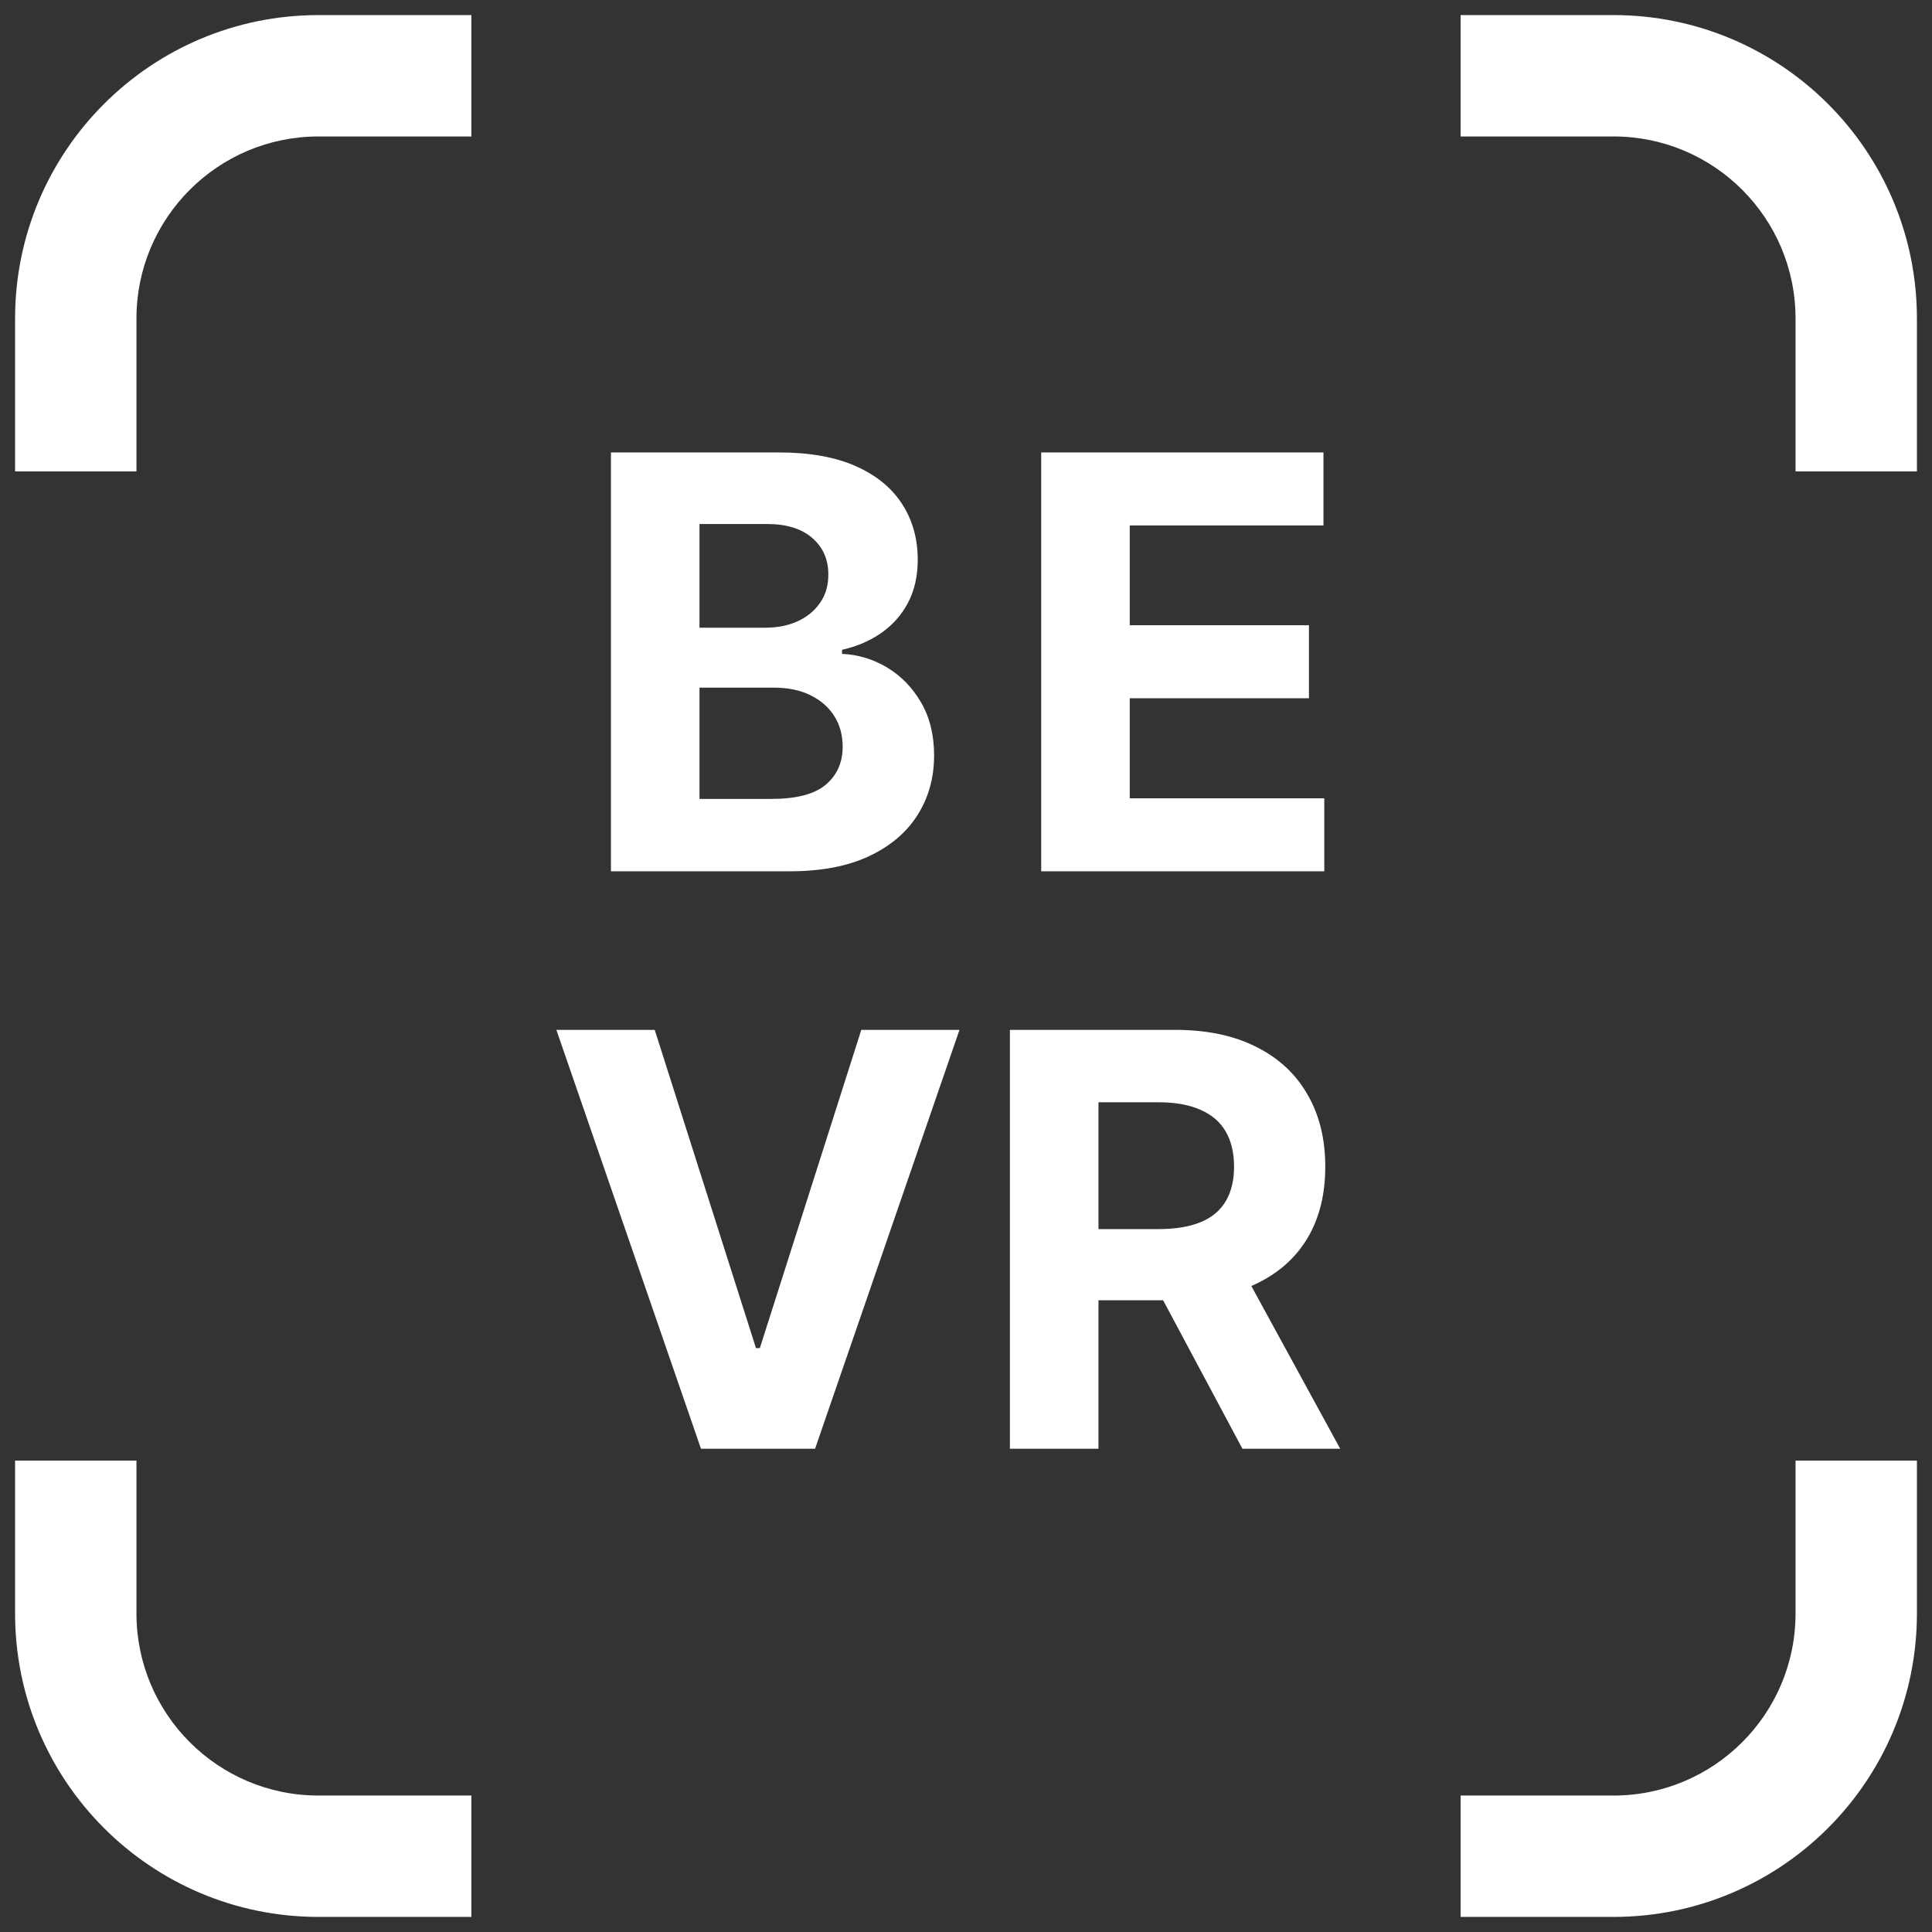
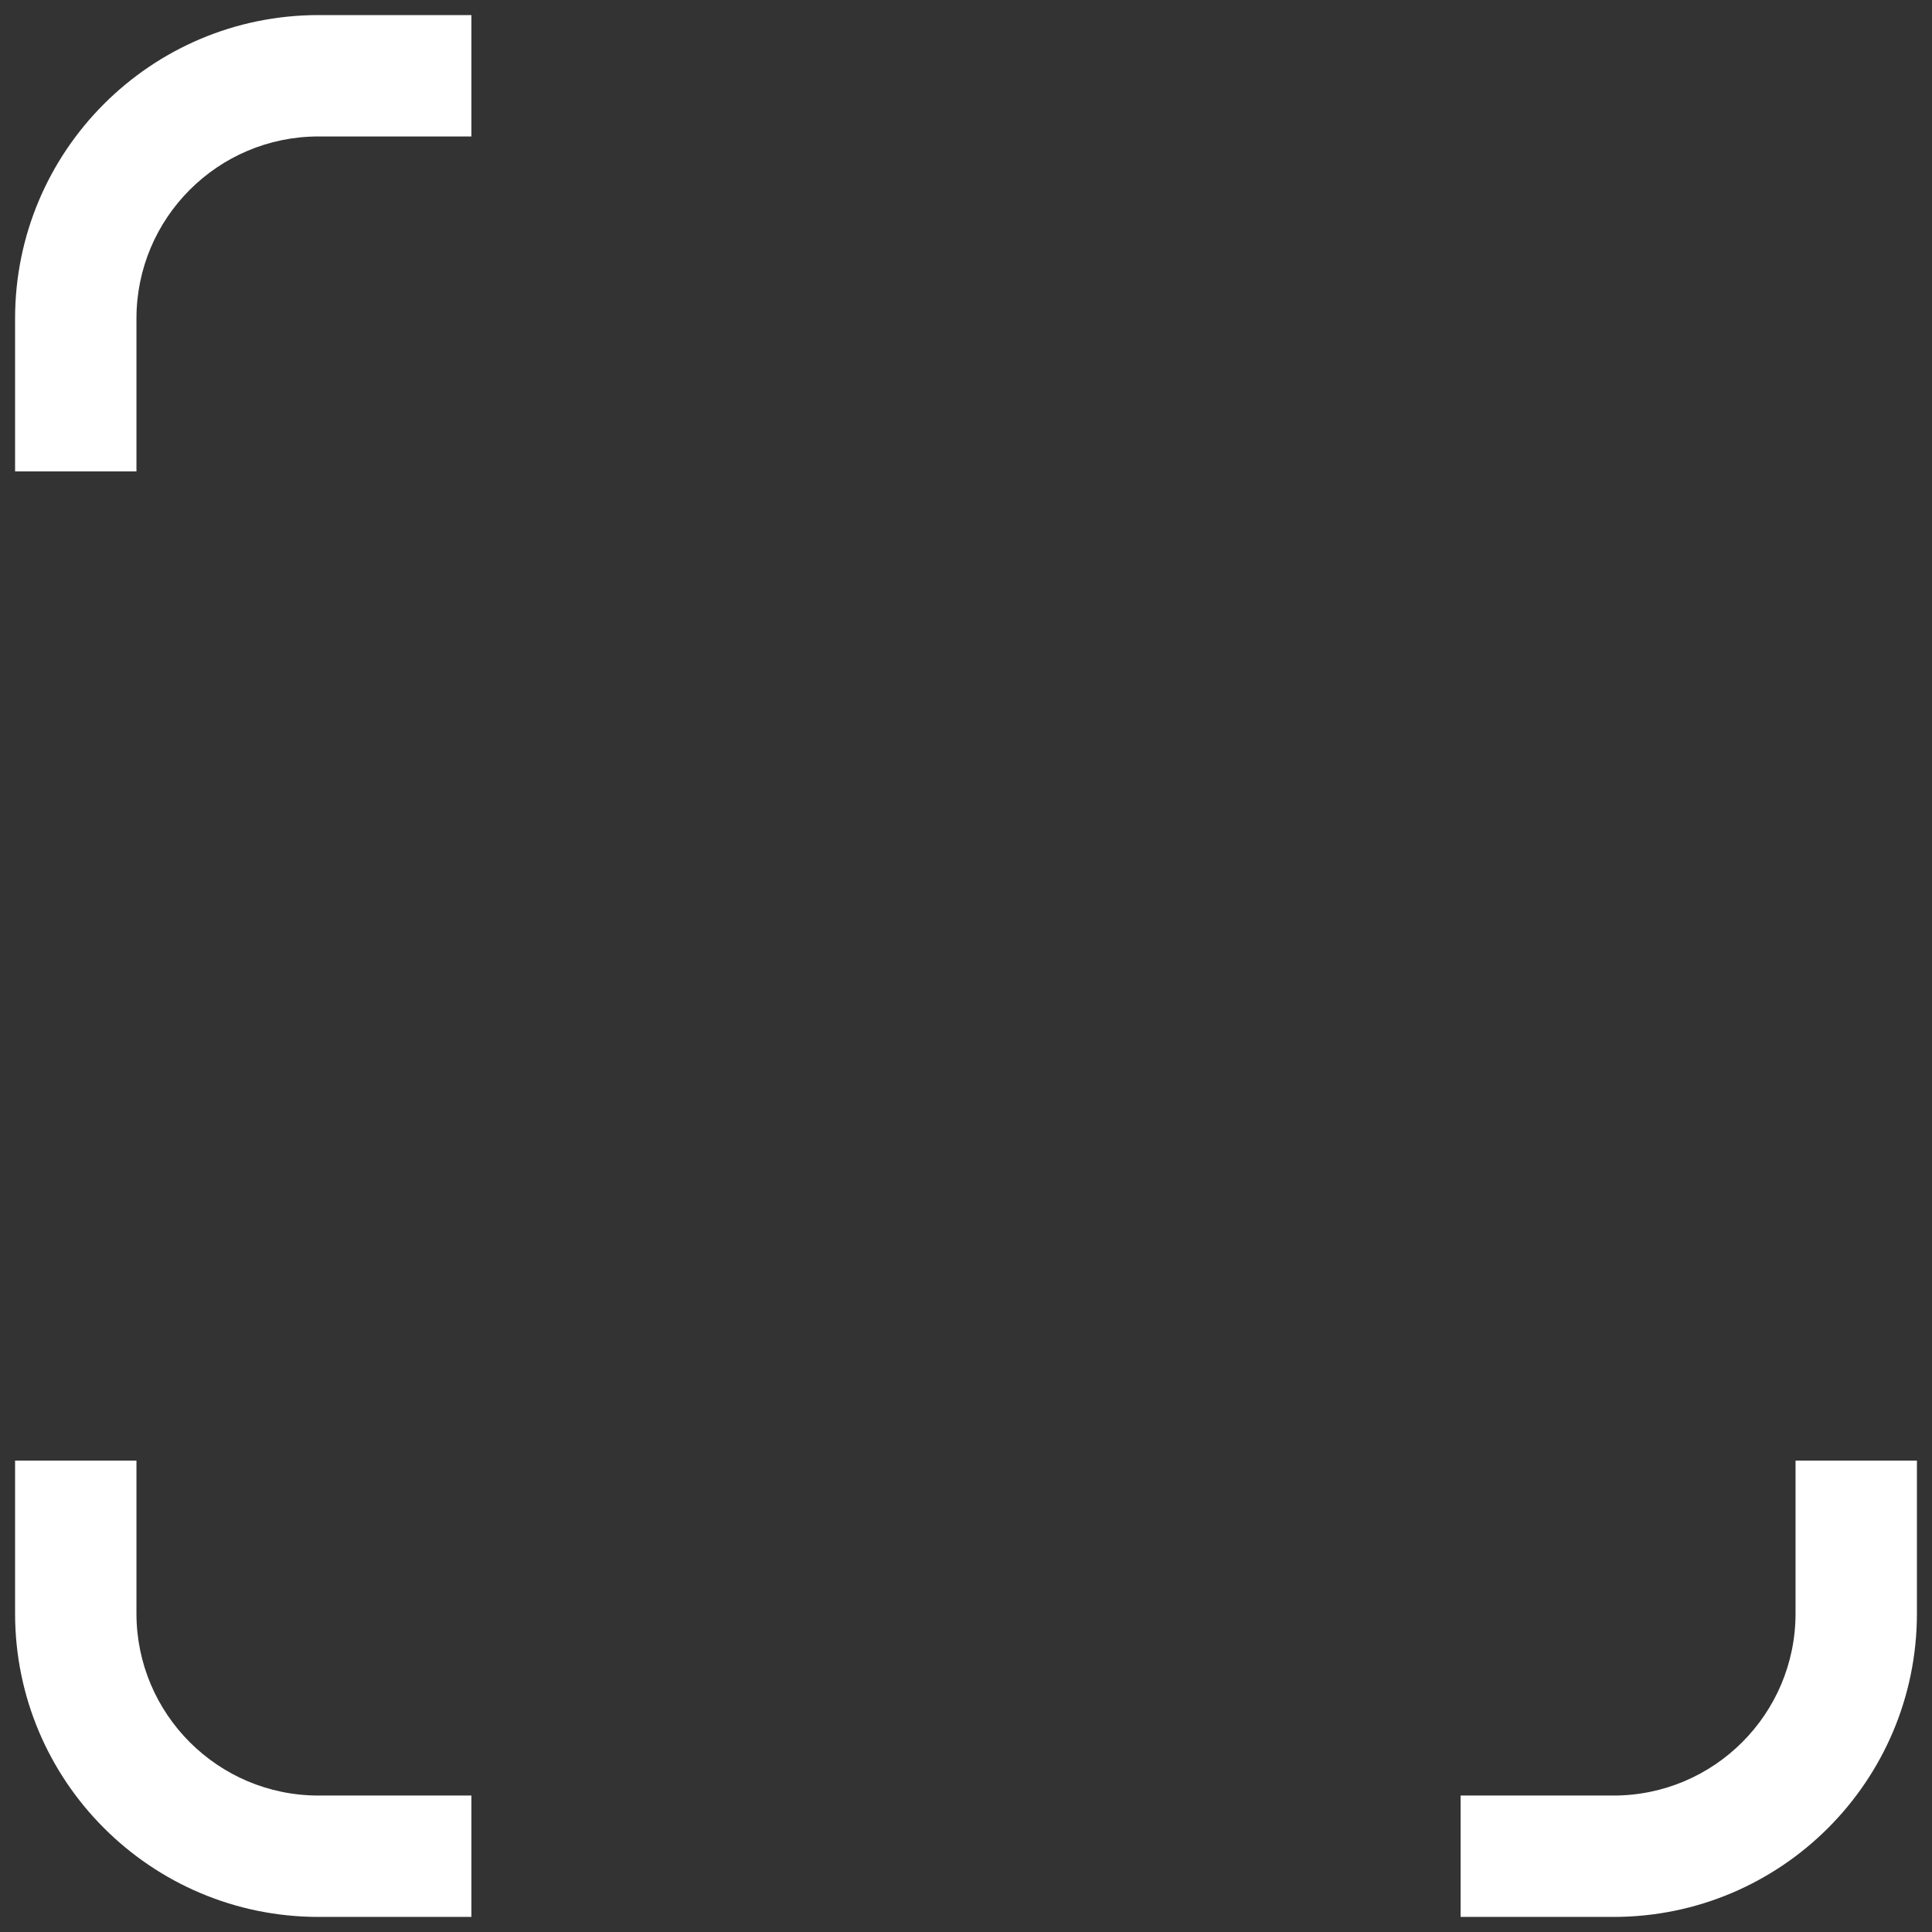
<svg xmlns="http://www.w3.org/2000/svg" width="51" height="51" viewBox="0 0 51 51" fill="none">
  <rect x="0" y="0" width="51" height="51" fill="#333333" stroke="none" />
  <path d="M8.409 3.602H12.444V0.398H8.409V3.602ZM3.602 12.444V8.409H0.398V12.444H3.602ZM8.409 0.398C3.985 0.398 0.398 3.985 0.398 8.409H3.602C3.602 5.754 5.754 3.602 8.409 3.602V0.398Z" fill="white" />
  <path d="M8.409 47.398H12.444V50.602H8.409V47.398ZM3.602 38.556V42.591H0.398V38.556H3.602ZM8.409 50.602C3.985 50.602 0.398 47.016 0.398 42.591H3.602C3.602 45.246 5.754 47.398 8.409 47.398V50.602Z" fill="white" />
-   <path d="M42.591 3.602H38.556V0.398H42.591V3.602ZM47.398 12.444V8.409H50.602V12.444H47.398ZM42.591 0.398C47.016 0.398 50.602 3.985 50.602 8.409H47.398C47.398 5.754 45.246 3.602 42.591 3.602V0.398Z" fill="white" />
  <path d="M42.591 47.398H38.556V50.602H42.591V47.398ZM47.398 38.556V42.591H50.602V38.556H47.398ZM42.591 50.602C47.016 50.602 50.602 47.016 50.602 42.591H47.398C47.398 45.246 45.246 47.398 42.591 47.398V50.602Z" fill="white" />
-   <path d="M16.127 23V11.943H20.555C21.368 11.943 22.046 12.063 22.59 12.305C23.133 12.546 23.542 12.88 23.816 13.309C24.089 13.733 24.226 14.223 24.226 14.777C24.226 15.209 24.139 15.589 23.967 15.916C23.794 16.24 23.556 16.507 23.254 16.715C22.955 16.921 22.613 17.067 22.228 17.153V17.261C22.649 17.279 23.043 17.398 23.411 17.617C23.781 17.837 24.082 18.145 24.312 18.54C24.543 18.933 24.658 19.401 24.658 19.944C24.658 20.531 24.512 21.055 24.22 21.515C23.933 21.972 23.506 22.334 22.941 22.601C22.376 22.867 21.679 23 20.851 23H16.127ZM18.465 21.089H20.371C21.022 21.089 21.497 20.965 21.796 20.716C22.095 20.464 22.244 20.13 22.244 19.712C22.244 19.406 22.171 19.136 22.023 18.902C21.875 18.668 21.665 18.485 21.391 18.351C21.121 18.218 20.799 18.152 20.425 18.152H18.465V21.089ZM18.465 16.57H20.198C20.518 16.57 20.803 16.514 21.051 16.402C21.303 16.287 21.501 16.125 21.645 15.916C21.793 15.708 21.866 15.458 21.866 15.166C21.866 14.767 21.724 14.444 21.44 14.2C21.159 13.955 20.76 13.832 20.241 13.832H18.465V16.57ZM27.485 23V11.943H34.936V13.87H29.823V16.505H34.553V18.432H29.823V21.073H34.958V23H27.485Z" fill="white" />
-   <path d="M17.283 27.186L19.956 35.587H20.058L22.736 27.186H25.328L21.516 38.243H18.504L14.687 27.186H17.283ZM26.659 38.243V27.186H31.021C31.856 27.186 32.569 27.335 33.159 27.634C33.753 27.929 34.205 28.349 34.514 28.892C34.828 29.432 34.984 30.067 34.984 30.798C34.984 31.532 34.826 32.164 34.509 32.693C34.192 33.218 33.733 33.622 33.132 33.902C32.535 34.183 31.811 34.324 30.962 34.324H28.041V32.445H30.584C31.03 32.445 31.401 32.383 31.696 32.261C31.991 32.139 32.211 31.955 32.355 31.71C32.502 31.466 32.576 31.161 32.576 30.798C32.576 30.431 32.502 30.121 32.355 29.869C32.211 29.617 31.989 29.427 31.691 29.297C31.396 29.164 31.023 29.097 30.573 29.097H28.997V38.243H26.659ZM32.63 33.211L35.378 38.243H32.797L30.109 33.211H32.63Z" fill="white" />
</svg>